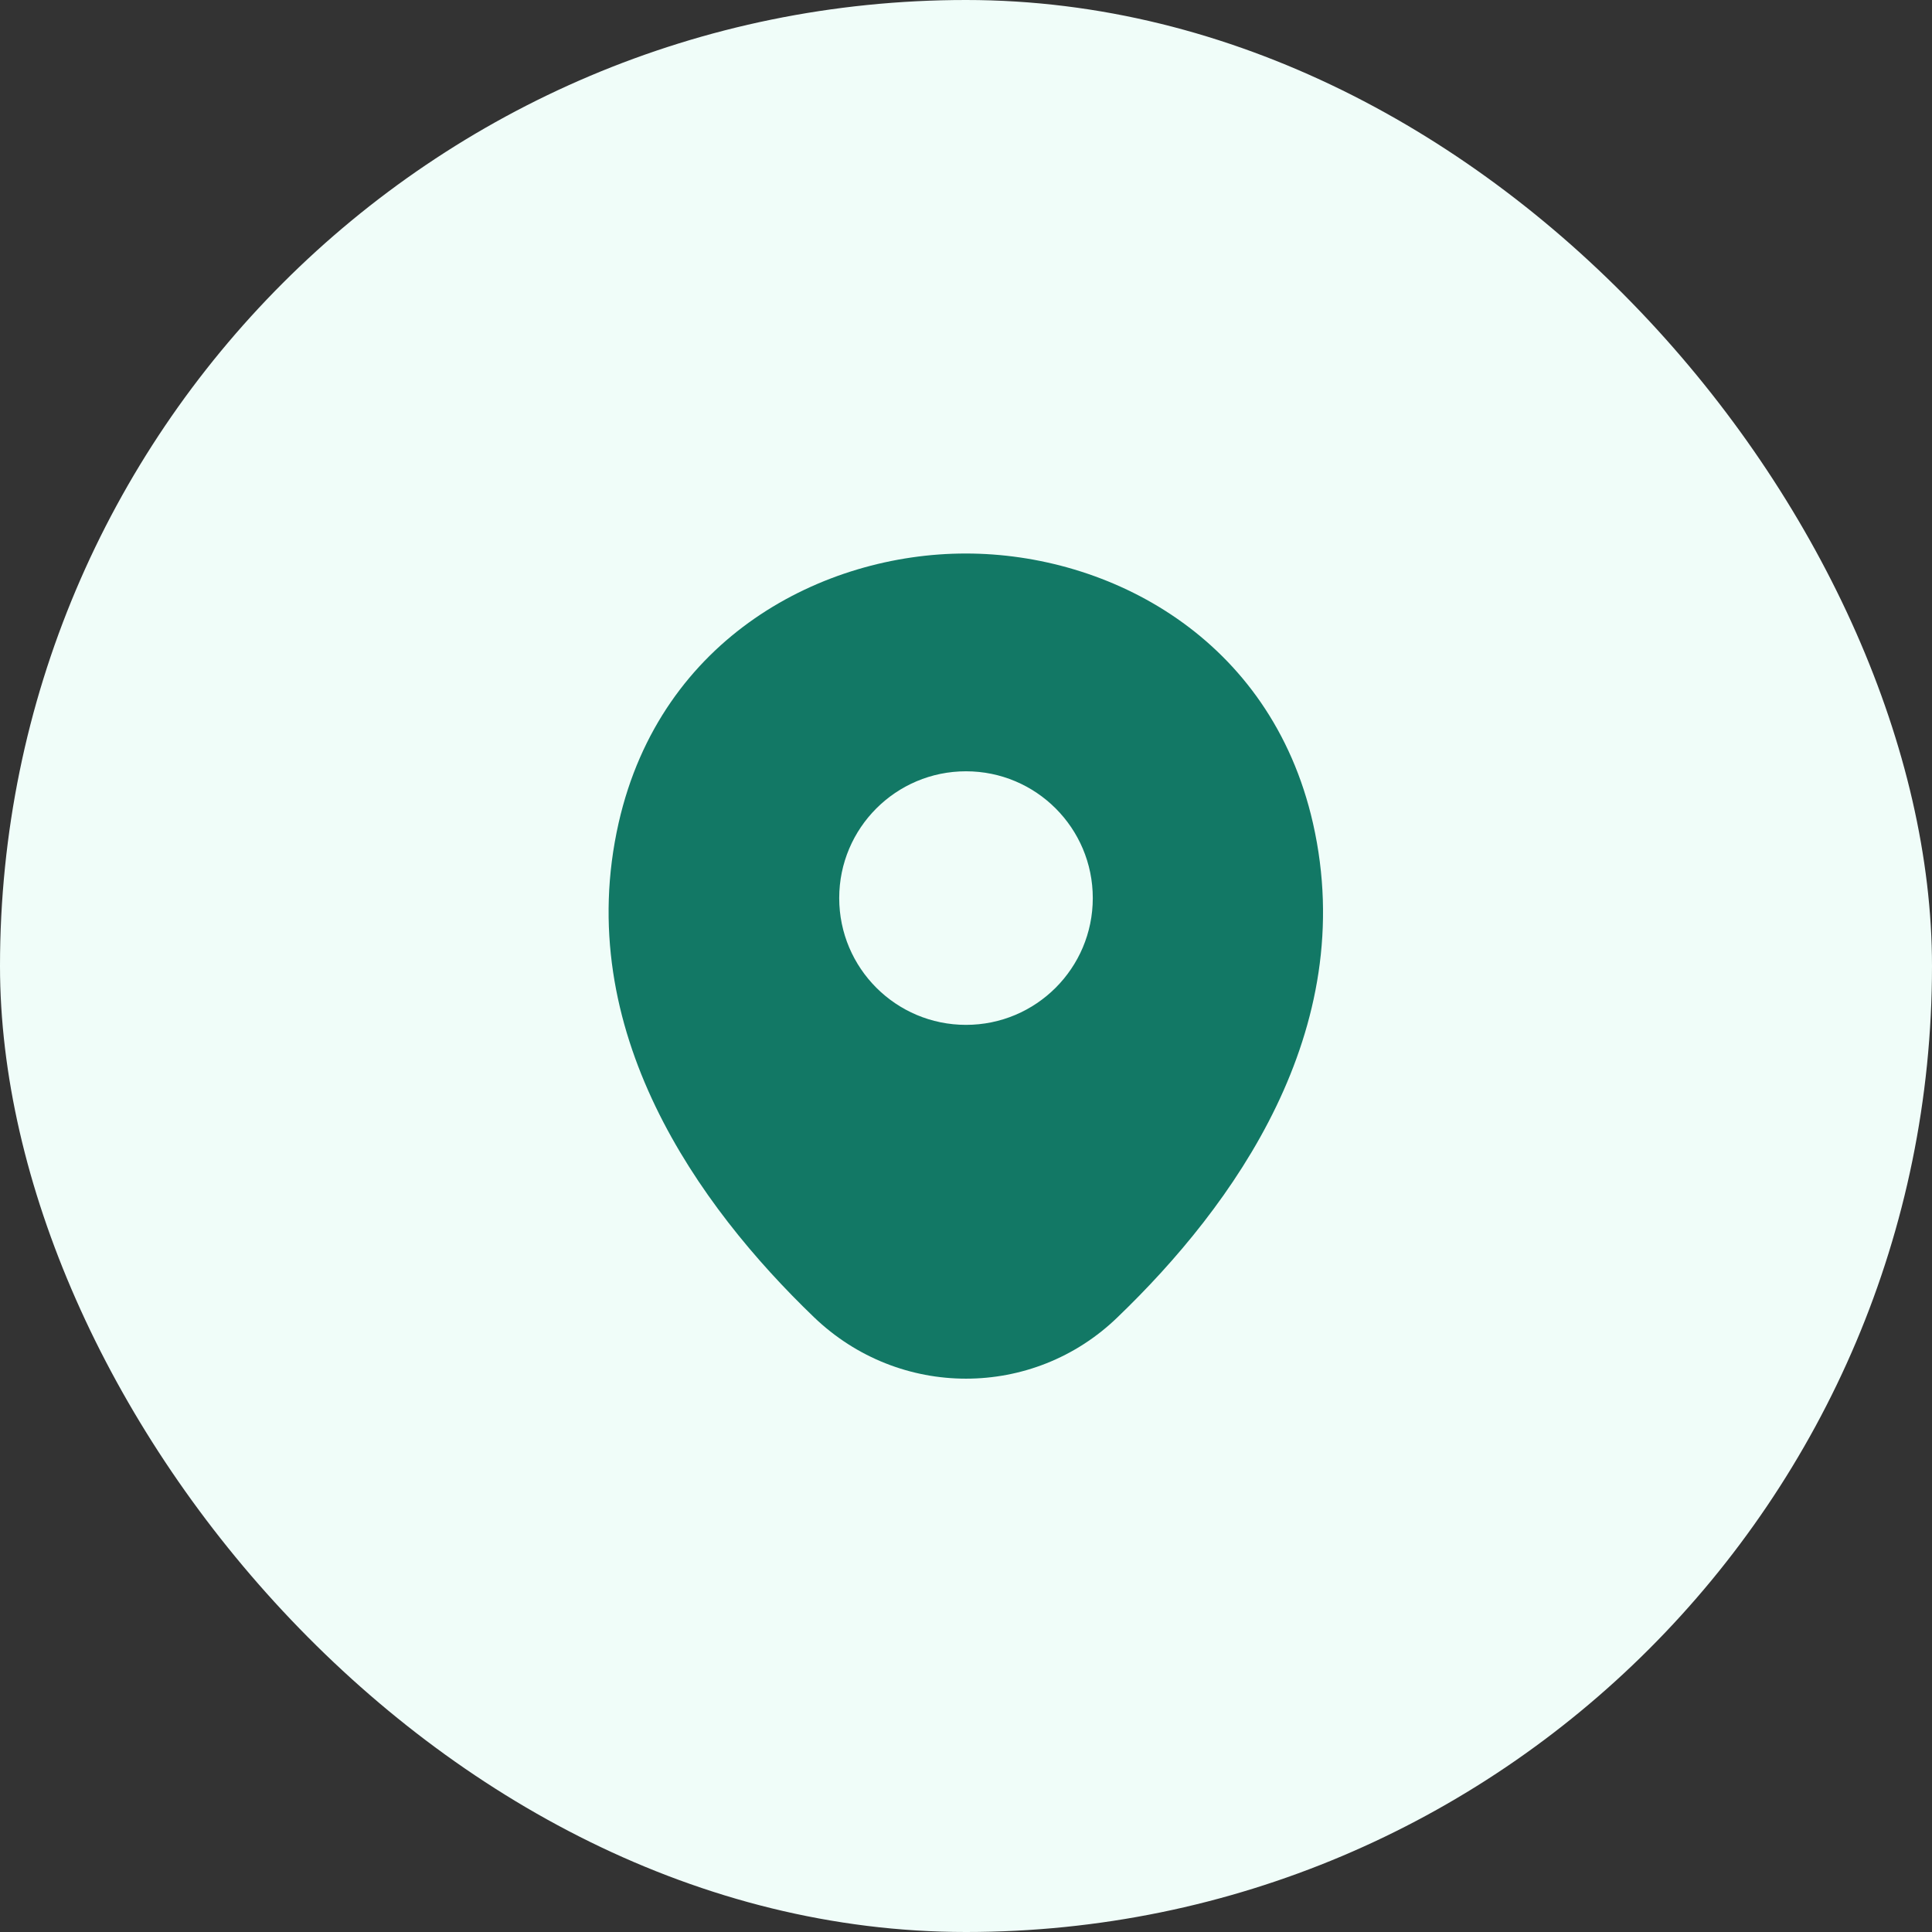
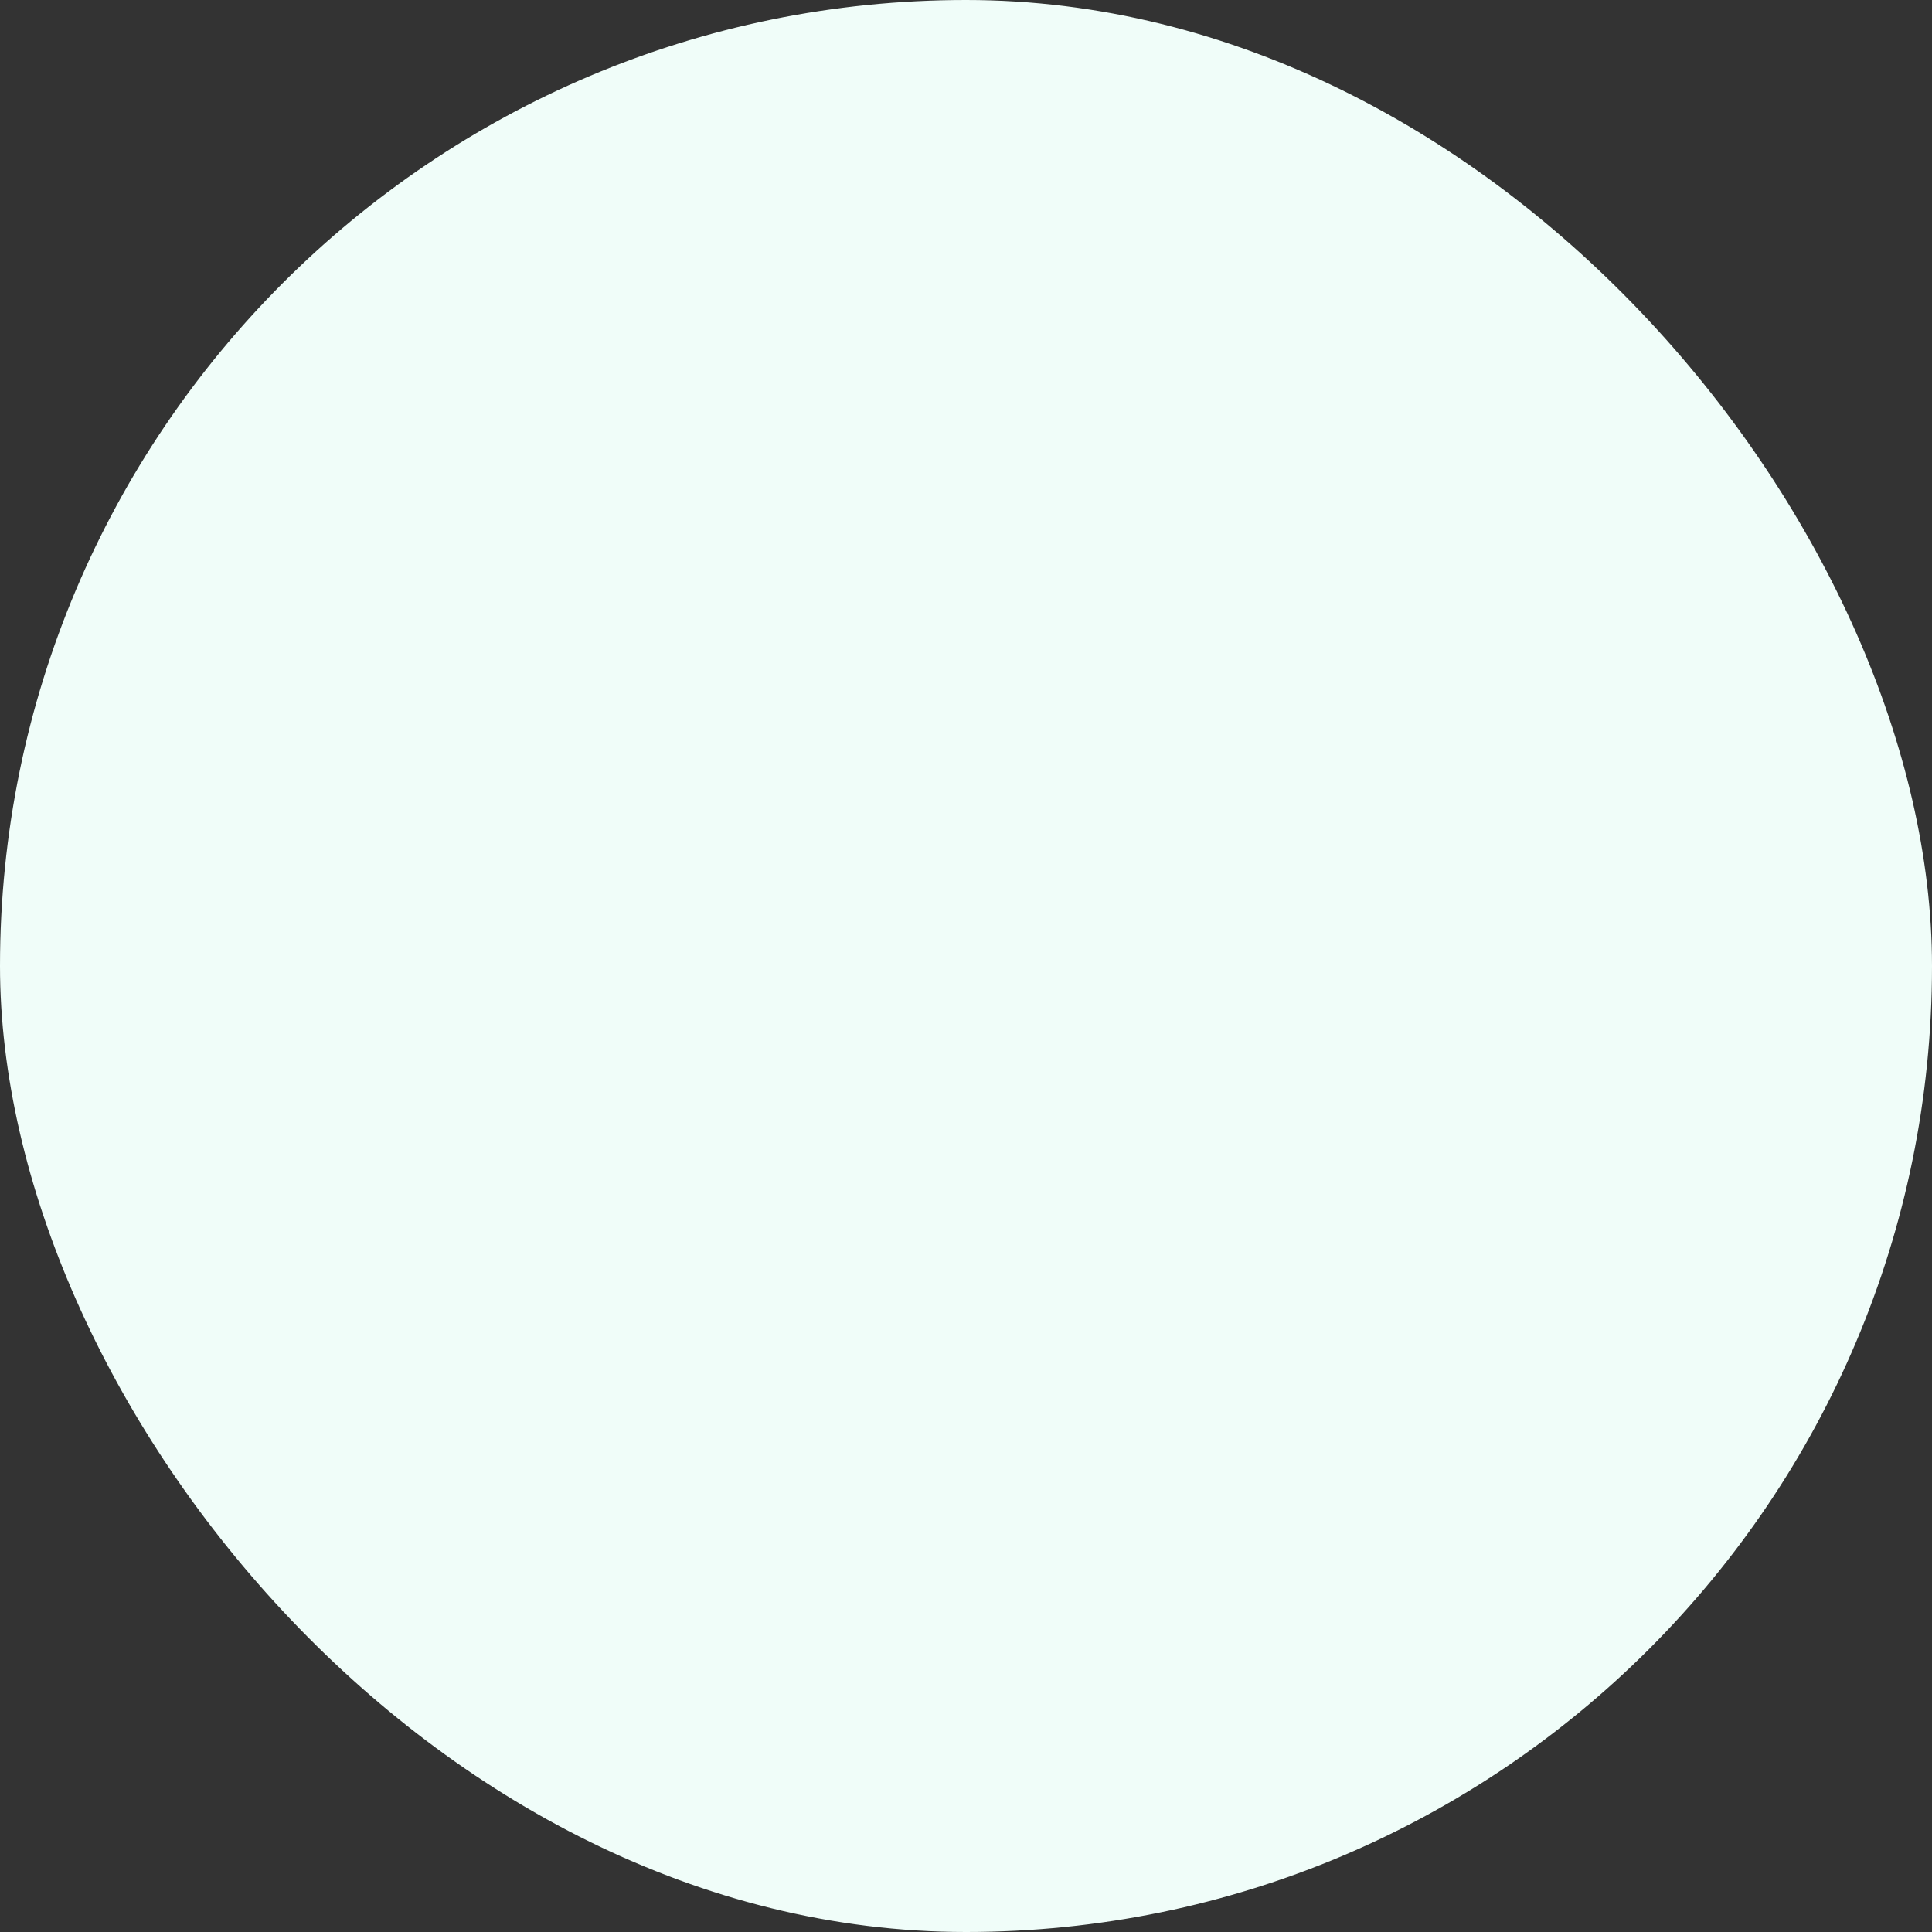
<svg xmlns="http://www.w3.org/2000/svg" width="32" height="32" viewBox="0 0 32 32" fill="none">
  <rect x="0" y="0" width="32" height="32" fill="#333333" stroke="none" />
  <rect width="32" height="32" rx="16" fill="#F0FDF9" />
-   <path d="M21.747 13.635C21.047 10.555 18.36 9.168 16 9.168C16 9.168 16 9.168 15.993 9.168C13.64 9.168 10.947 10.548 10.247 13.628C9.467 17.068 11.573 19.981 13.48 21.815C14.187 22.495 15.093 22.835 16 22.835C16.907 22.835 17.813 22.495 18.513 21.815C20.42 19.981 22.527 17.075 21.747 13.635ZM16 16.975C14.84 16.975 13.9 16.035 13.9 14.875C13.9 13.715 14.84 12.775 16 12.775C17.16 12.775 18.1 13.715 18.1 14.875C18.1 16.035 17.16 16.975 16 16.975Z" fill="#127865" />
</svg>